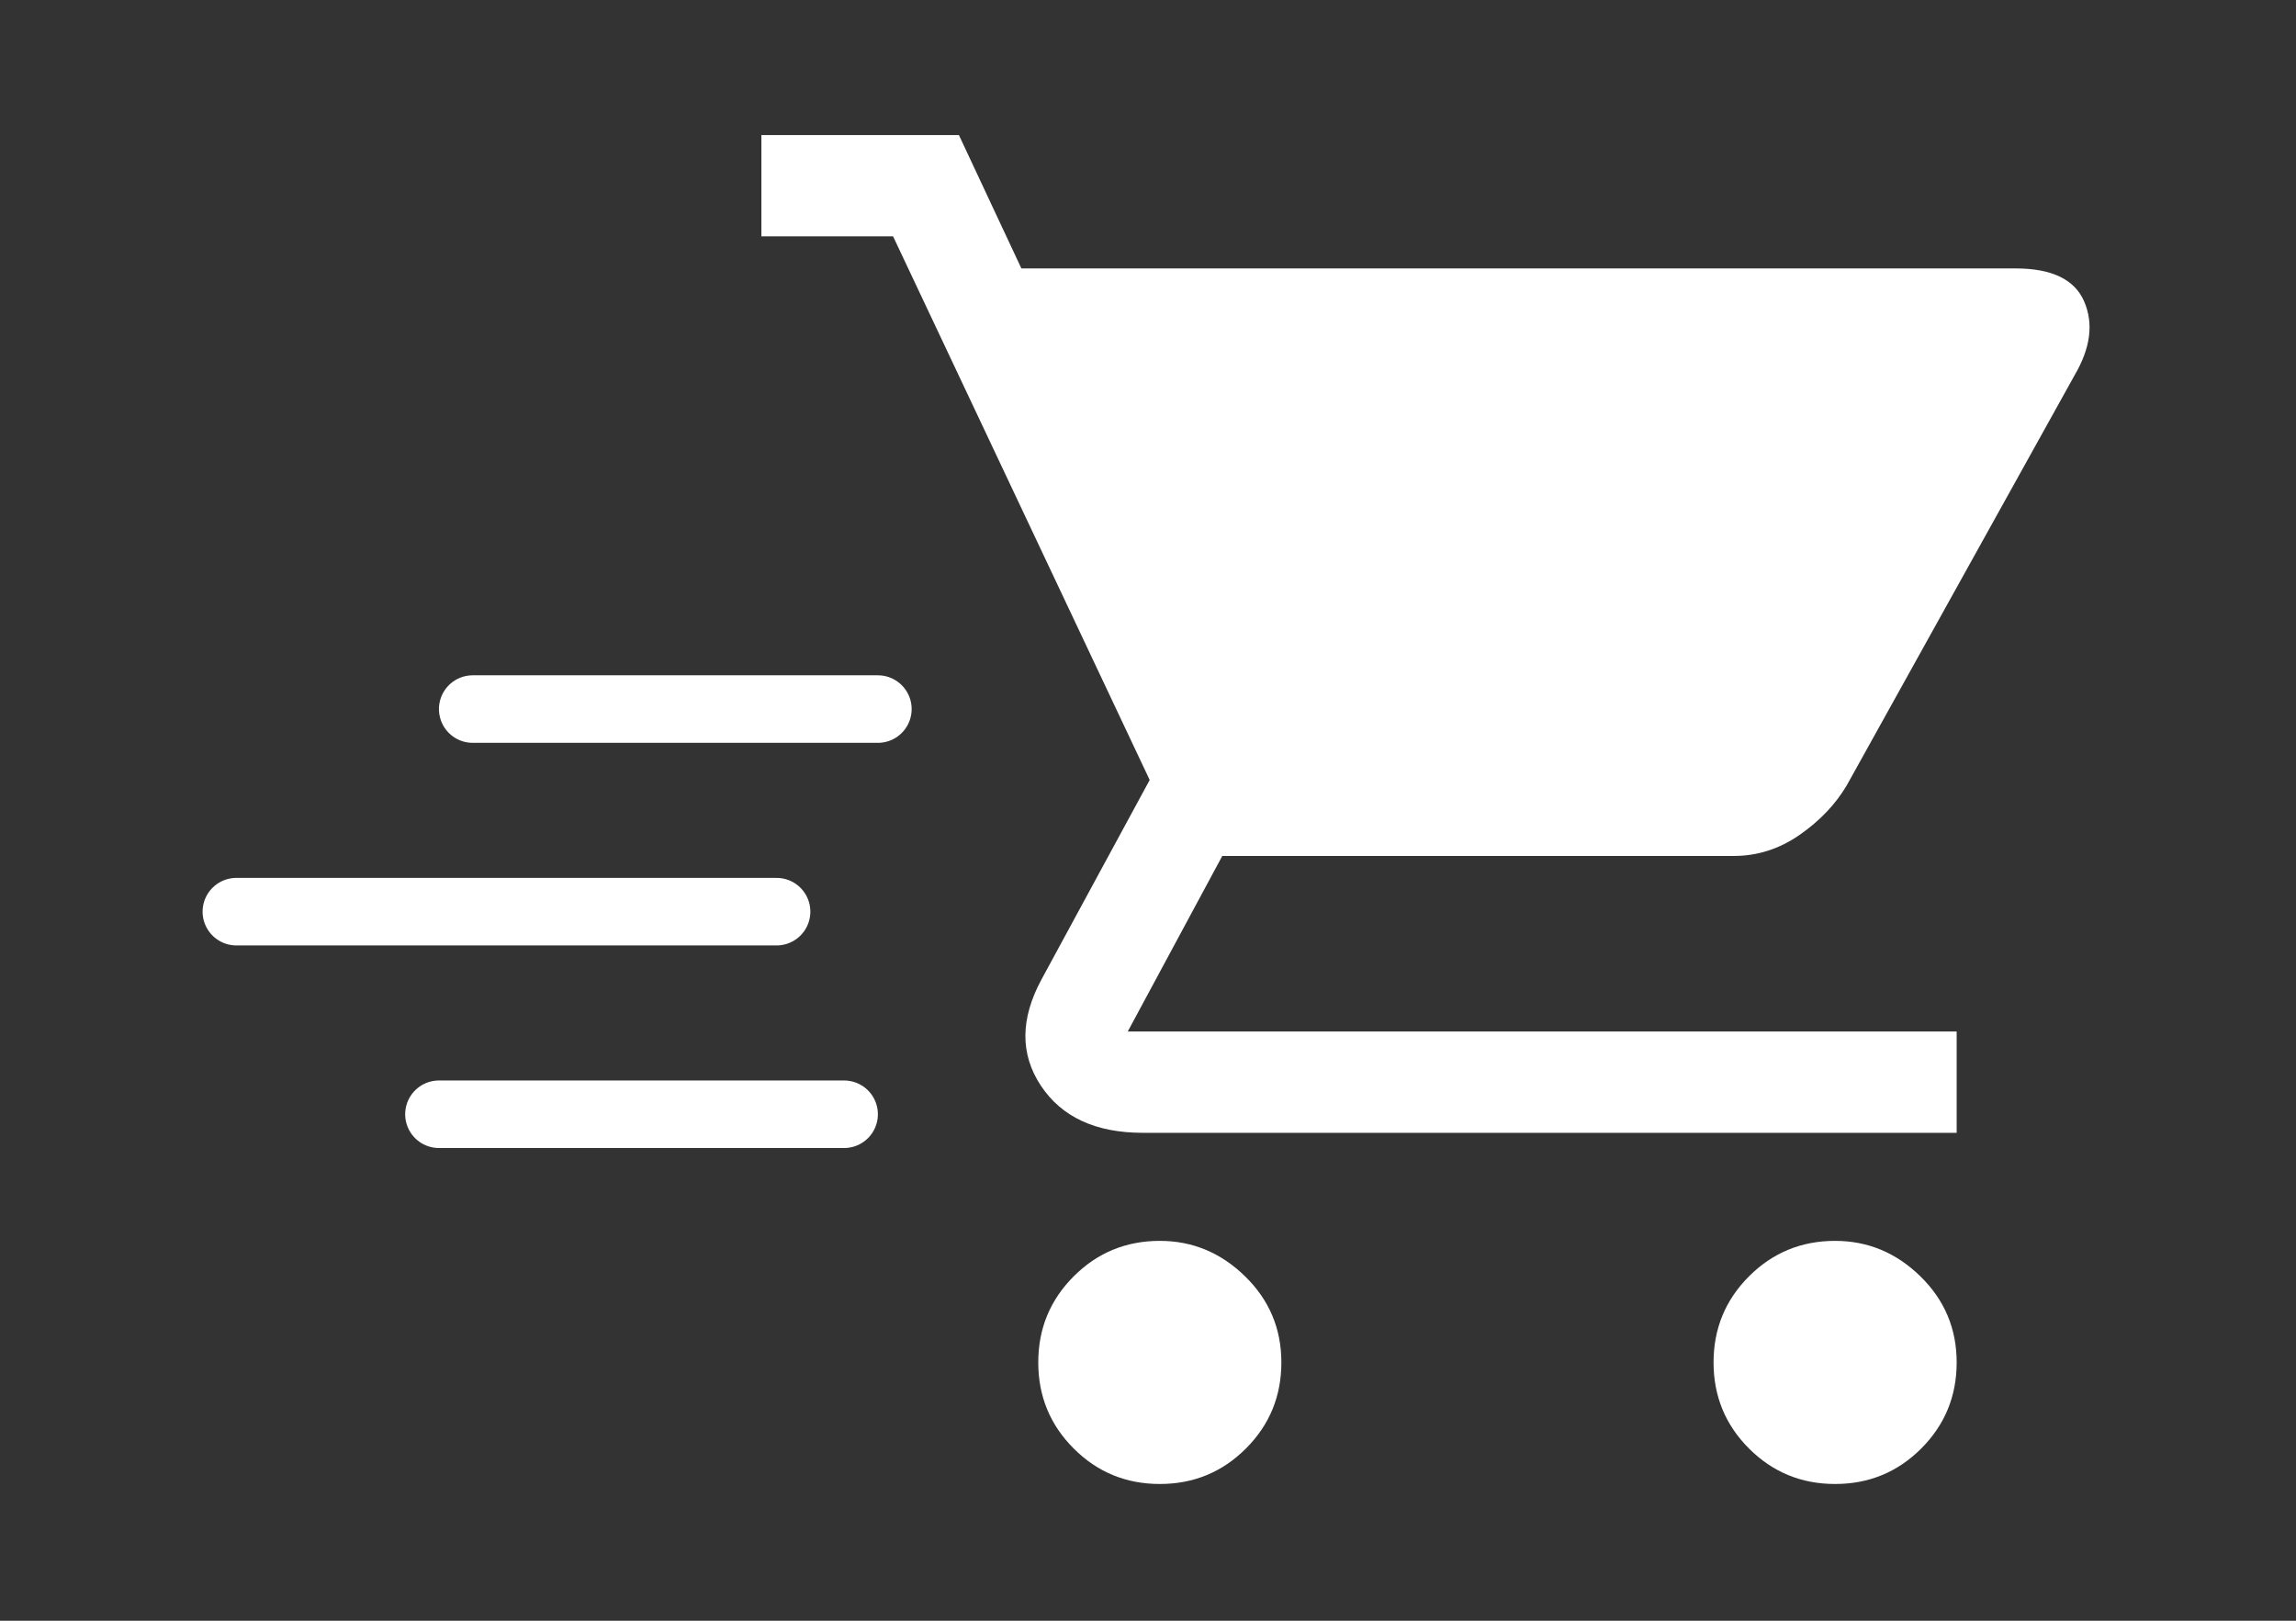
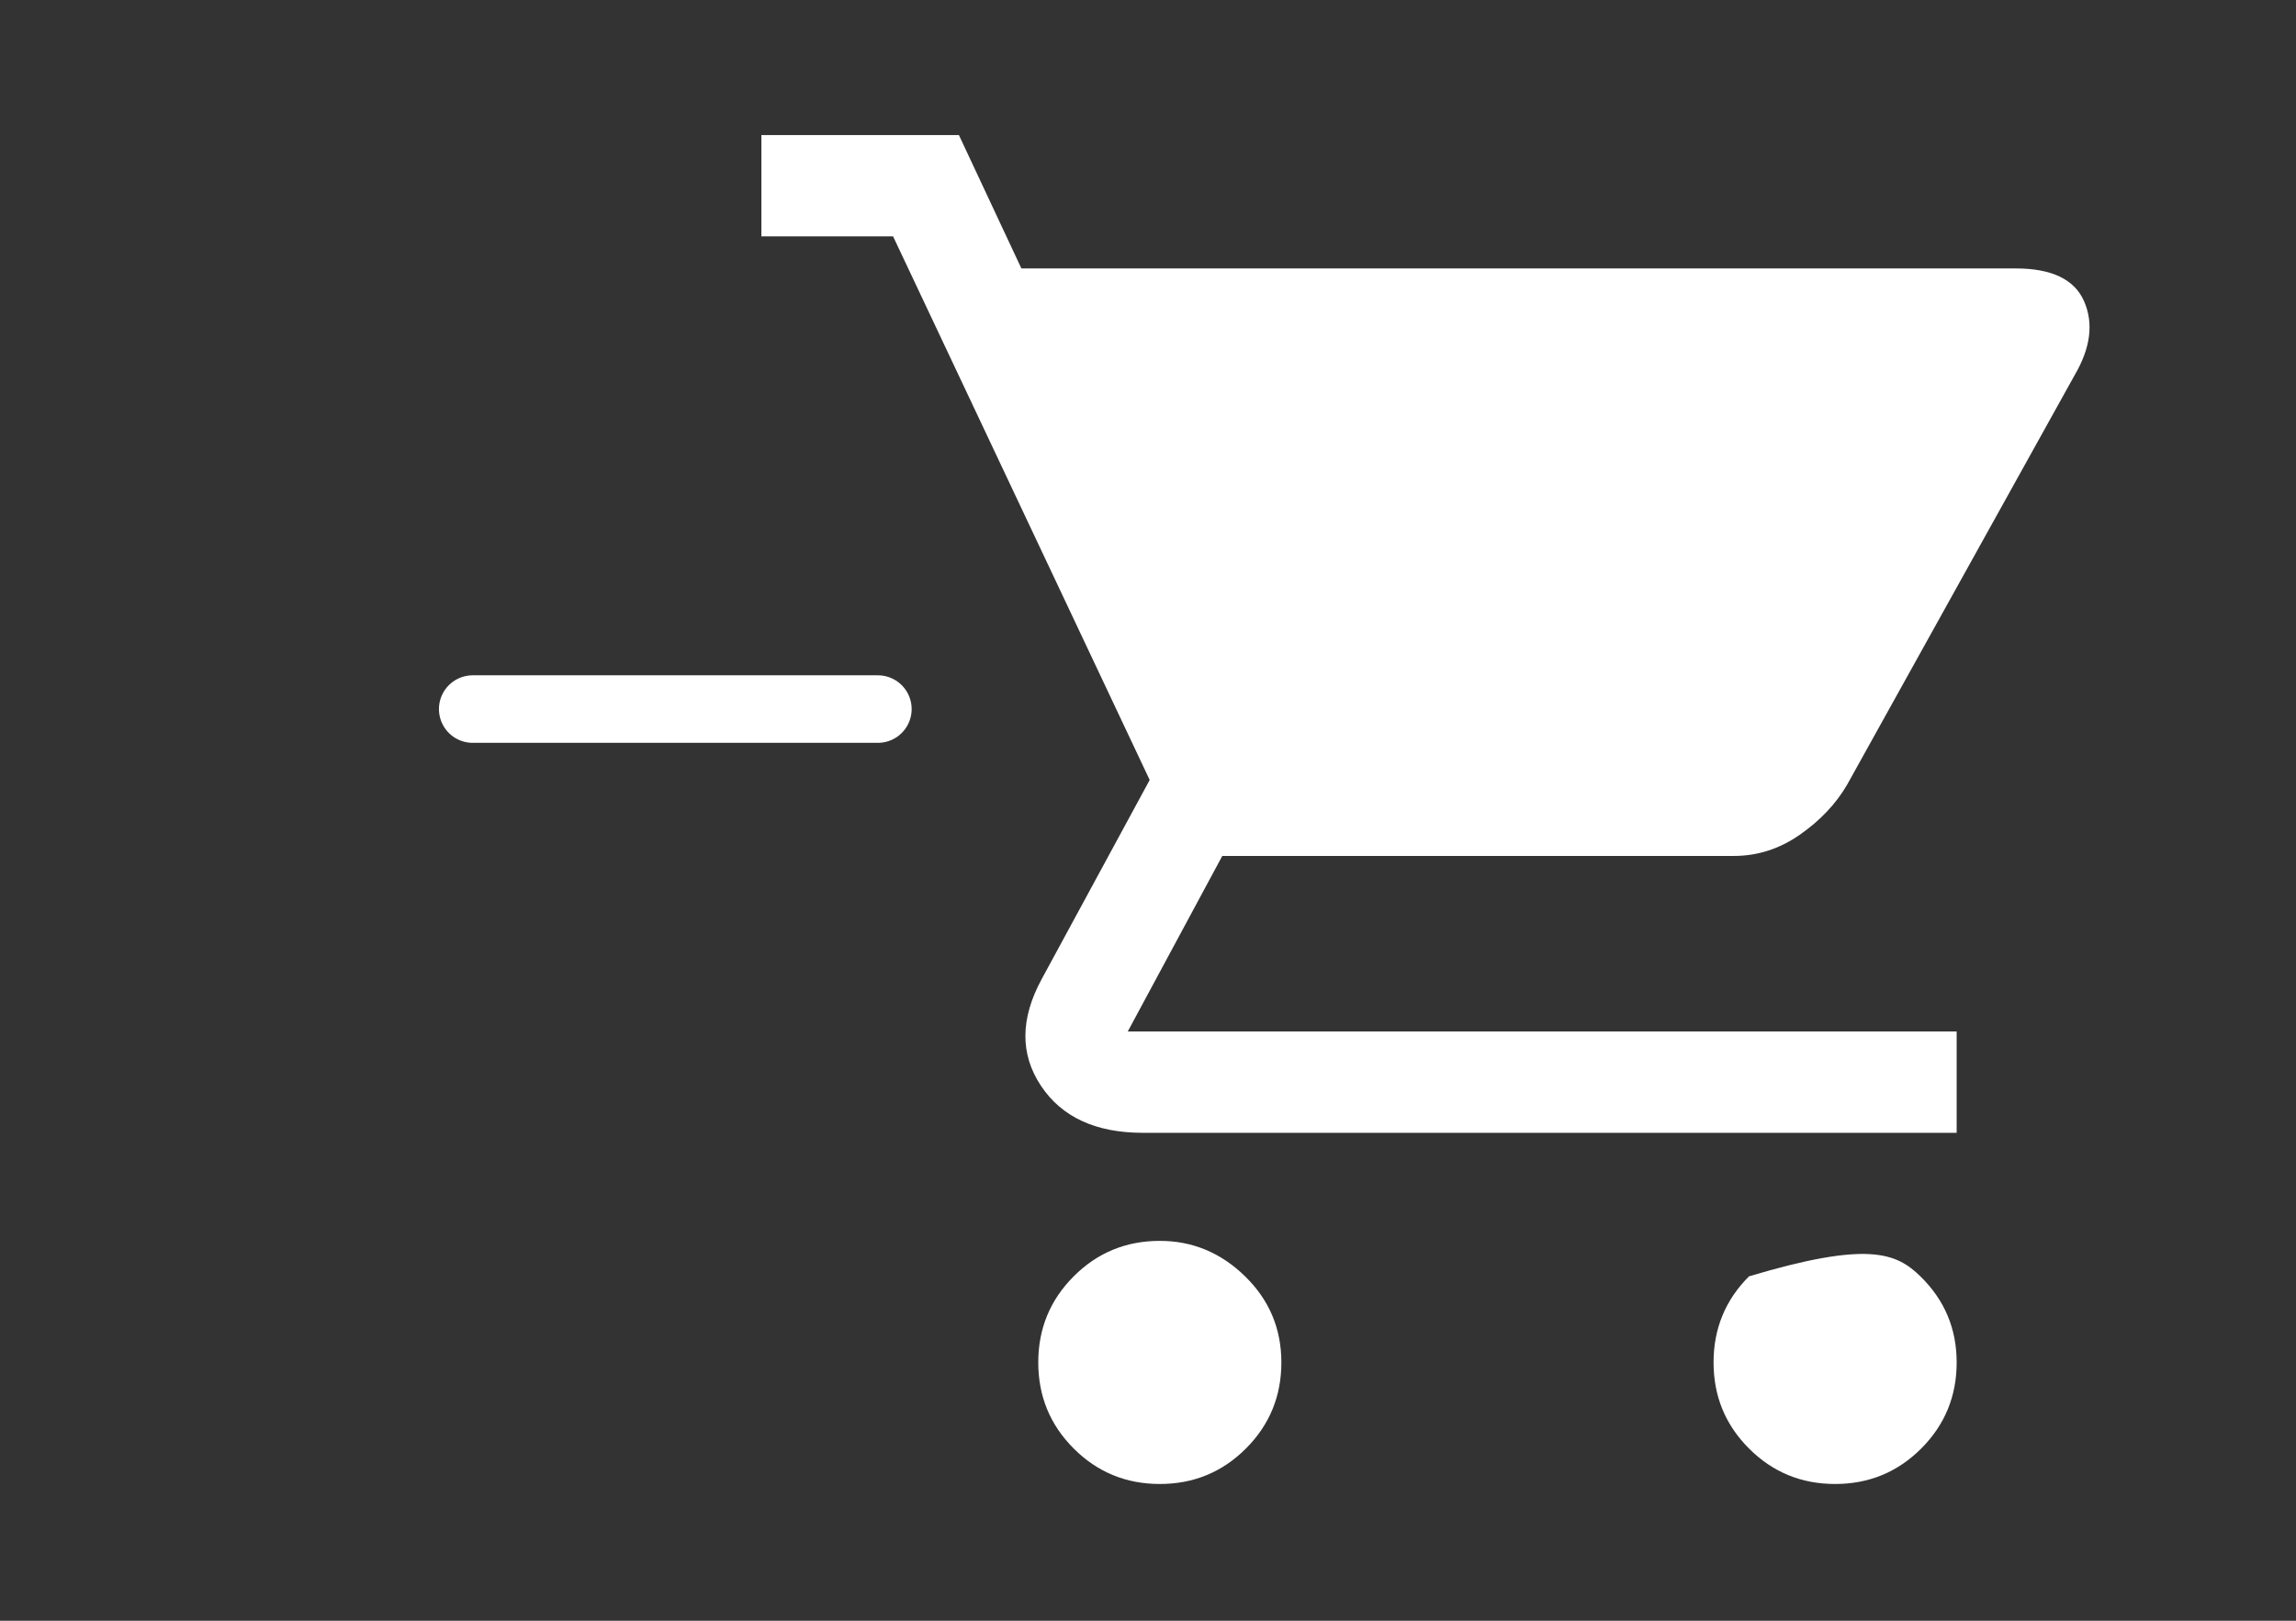
<svg xmlns="http://www.w3.org/2000/svg" width="68" height="48" viewBox="0 0 68 48" fill="none">
  <rect x="0" y="0" width="68" height="48" fill="#333333" stroke="none" />
-   <path d="M34.35 43.95C33.35 43.95 32.5 43.6 31.8 42.9C31.1 42.2 30.75 41.35 30.75 40.35C30.75 39.35 31.1 38.5 31.8 37.8C32.5 37.1 33.35 36.75 34.35 36.75C35.317 36.75 36.158 37.1 36.875 37.8C37.592 38.5 37.95 39.35 37.95 40.35C37.95 41.35 37.6 42.2 36.9 42.9C36.2 43.6 35.35 43.95 34.35 43.95ZM54.35 43.95C53.35 43.95 52.5 43.6 51.8 42.9C51.1 42.2 50.75 41.35 50.75 40.35C50.75 39.35 51.1 38.5 51.8 37.8C52.5 37.1 53.35 36.75 54.35 36.75C55.317 36.75 56.158 37.1 56.875 37.8C57.592 38.5 57.95 39.35 57.95 40.35C57.95 41.35 57.6 42.2 56.9 42.9C56.2 43.6 55.35 43.95 54.35 43.95ZM31.75 10.95L37.25 22.35H51.65L57.9 10.95H31.75ZM30.25 7.95H59.7C60.767 7.95 61.442 8.275 61.725 8.925C62.008 9.575 61.917 10.3 61.45 11.1L54.7 23.25C54.367 23.817 53.9 24.308 53.3 24.725C52.7 25.142 52.05 25.35 51.35 25.35H36.2L33.4 30.55H57.95V33.55H33.85C32.45 33.55 31.442 33.083 30.825 32.15C30.208 31.217 30.217 30.167 30.85 29L34.05 23.1L26.45 7H22.55V4H28.4L30.25 7.95ZM37.25 22.35L31.75 10.95H57.9L51.65 22.35H37.25Z" fill="white" />
+   <path d="M34.35 43.95C33.35 43.95 32.5 43.6 31.8 42.9C31.1 42.2 30.75 41.35 30.75 40.35C30.75 39.35 31.1 38.5 31.8 37.8C32.5 37.1 33.35 36.75 34.35 36.75C35.317 36.75 36.158 37.1 36.875 37.8C37.592 38.5 37.95 39.35 37.95 40.35C37.95 41.35 37.6 42.2 36.9 42.9C36.2 43.6 35.35 43.95 34.35 43.95ZM54.35 43.95C53.35 43.95 52.5 43.6 51.8 42.9C51.1 42.2 50.75 41.35 50.75 40.35C50.75 39.35 51.1 38.5 51.8 37.8C55.317 36.75 56.158 37.1 56.875 37.8C57.592 38.5 57.95 39.35 57.95 40.35C57.95 41.35 57.6 42.2 56.9 42.9C56.2 43.6 55.35 43.95 54.35 43.95ZM31.75 10.95L37.25 22.35H51.65L57.9 10.95H31.75ZM30.25 7.95H59.7C60.767 7.95 61.442 8.275 61.725 8.925C62.008 9.575 61.917 10.3 61.45 11.1L54.7 23.25C54.367 23.817 53.9 24.308 53.3 24.725C52.7 25.142 52.05 25.35 51.35 25.35H36.2L33.4 30.55H57.95V33.55H33.85C32.45 33.55 31.442 33.083 30.825 32.15C30.208 31.217 30.217 30.167 30.85 29L34.05 23.1L26.45 7H22.55V4H28.4L30.25 7.95ZM37.25 22.35L31.75 10.95H57.9L51.65 22.35H37.25Z" fill="white" />
  <path d="M26 21H14" stroke="white" stroke-width="2" stroke-linecap="round" />
-   <path d="M23 27L7 27" stroke="white" stroke-width="2" stroke-linecap="round" />
-   <path d="M25 33H13" stroke="white" stroke-width="2" stroke-linecap="round" />
</svg>